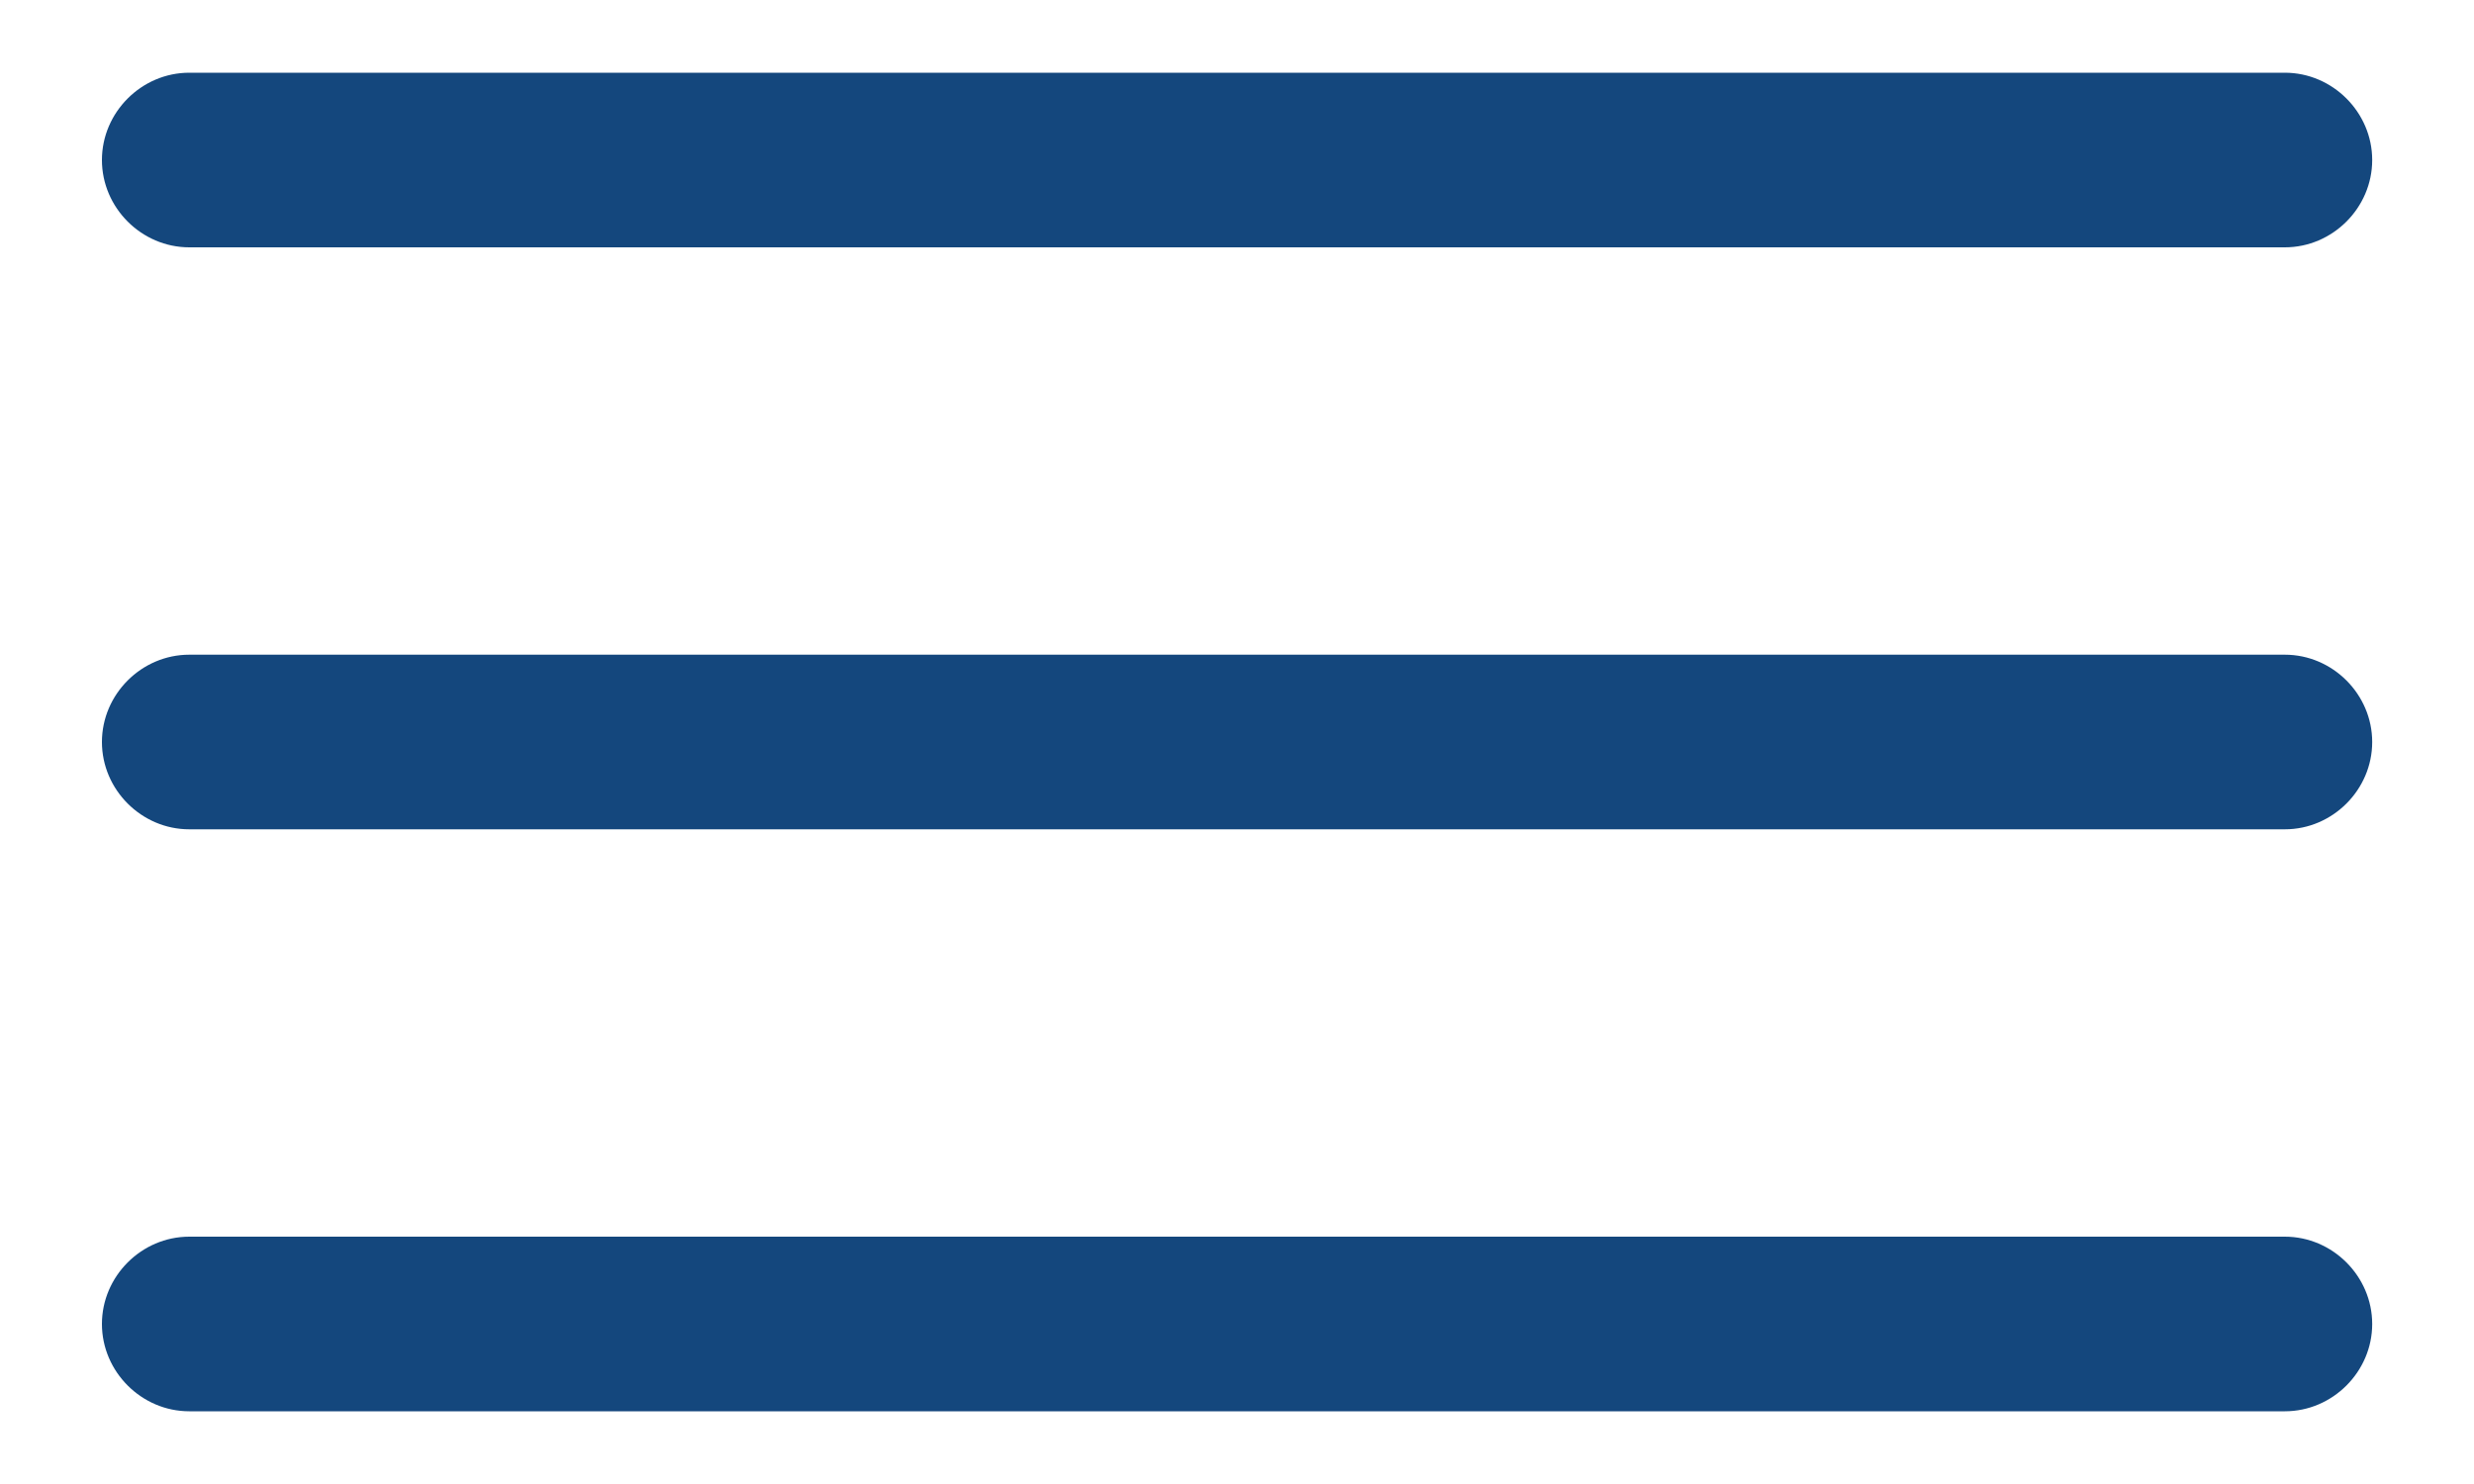
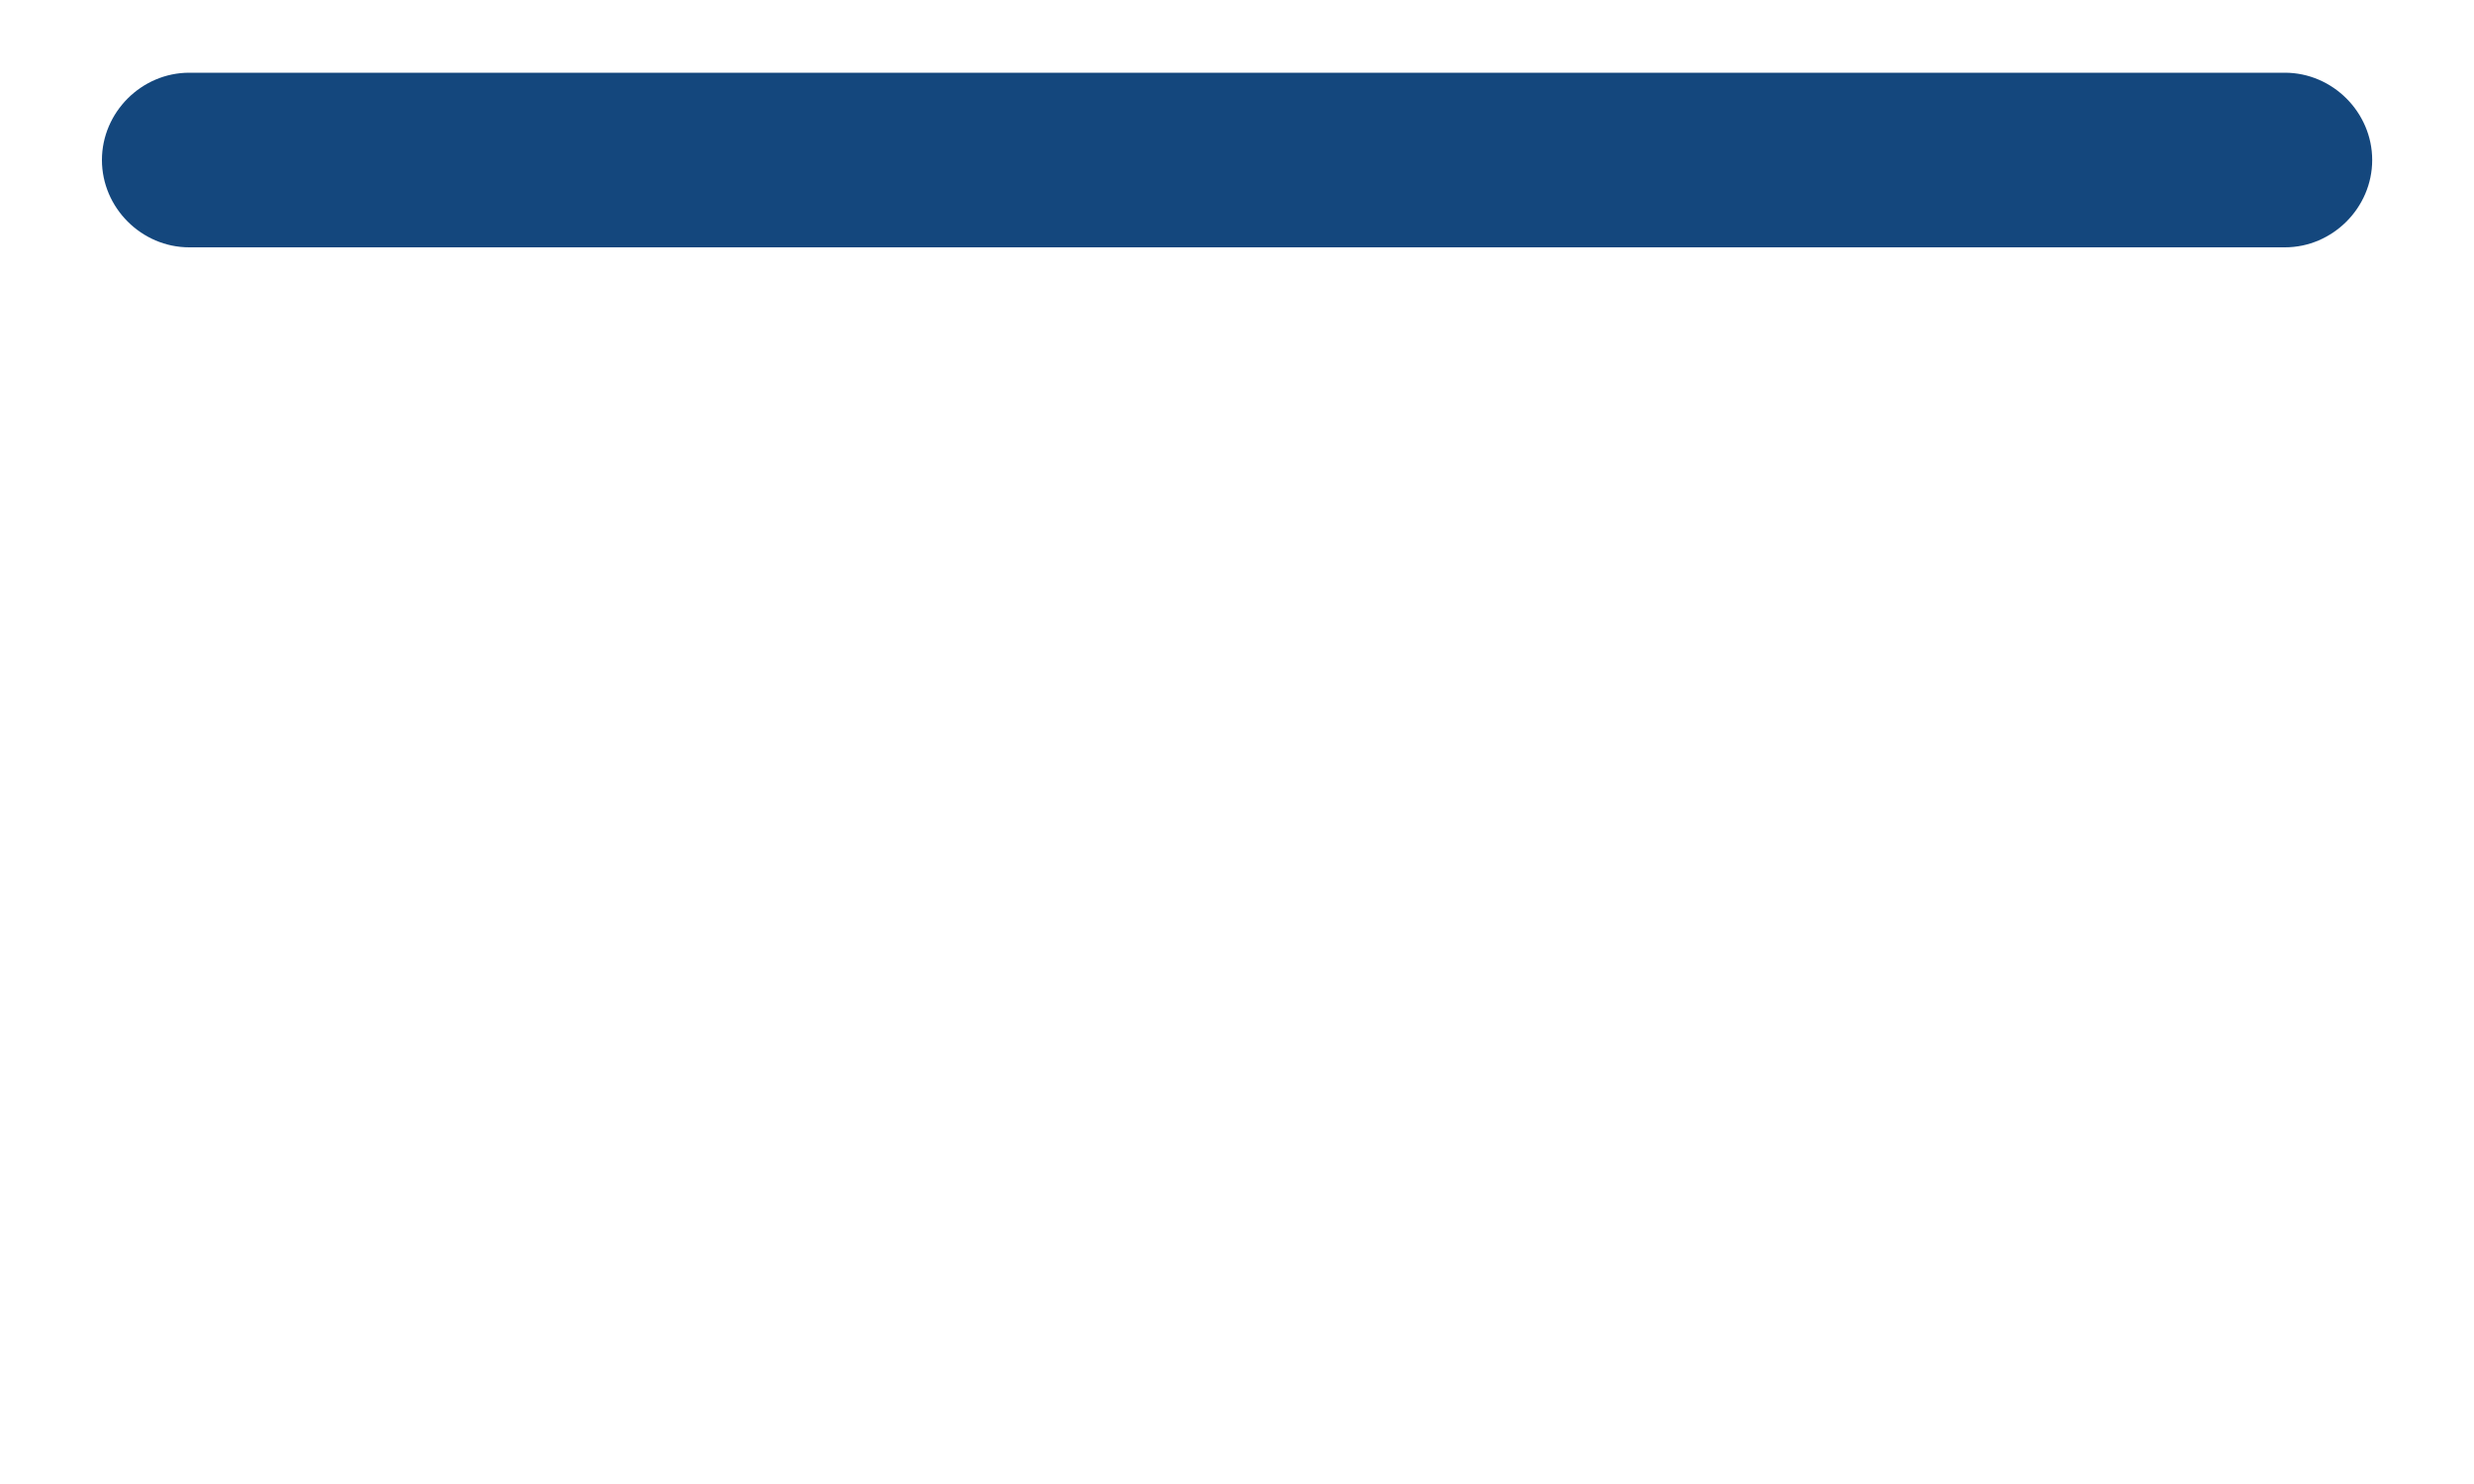
<svg xmlns="http://www.w3.org/2000/svg" width="20" height="12" viewBox="0 0 20 12" fill="none">
  <path d="M18.471 2H1.53C1.144 2 0.824 1.68 0.824 1.294C0.824 0.908 1.144 0.588 1.53 0.588H18.471C18.857 0.588 19.177 0.908 19.177 1.294C19.177 1.68 18.857 2 18.471 2Z" fill="#14477D" />
-   <path d="M18.471 6.706H1.53C1.144 6.706 0.824 6.386 0.824 6C0.824 5.614 1.144 5.294 1.53 5.294H18.471C18.857 5.294 19.177 5.614 19.177 6C19.177 6.386 18.857 6.706 18.471 6.706Z" fill="#14477D" />
-   <path d="M1.53 11.412H18.471C18.857 11.412 19.177 11.092 19.177 10.706C19.177 10.32 18.857 10 18.471 10H1.53C1.144 10 0.824 10.32 0.824 10.706C0.824 11.092 1.144 11.412 1.53 11.412Z" fill="#14477D" />
</svg>